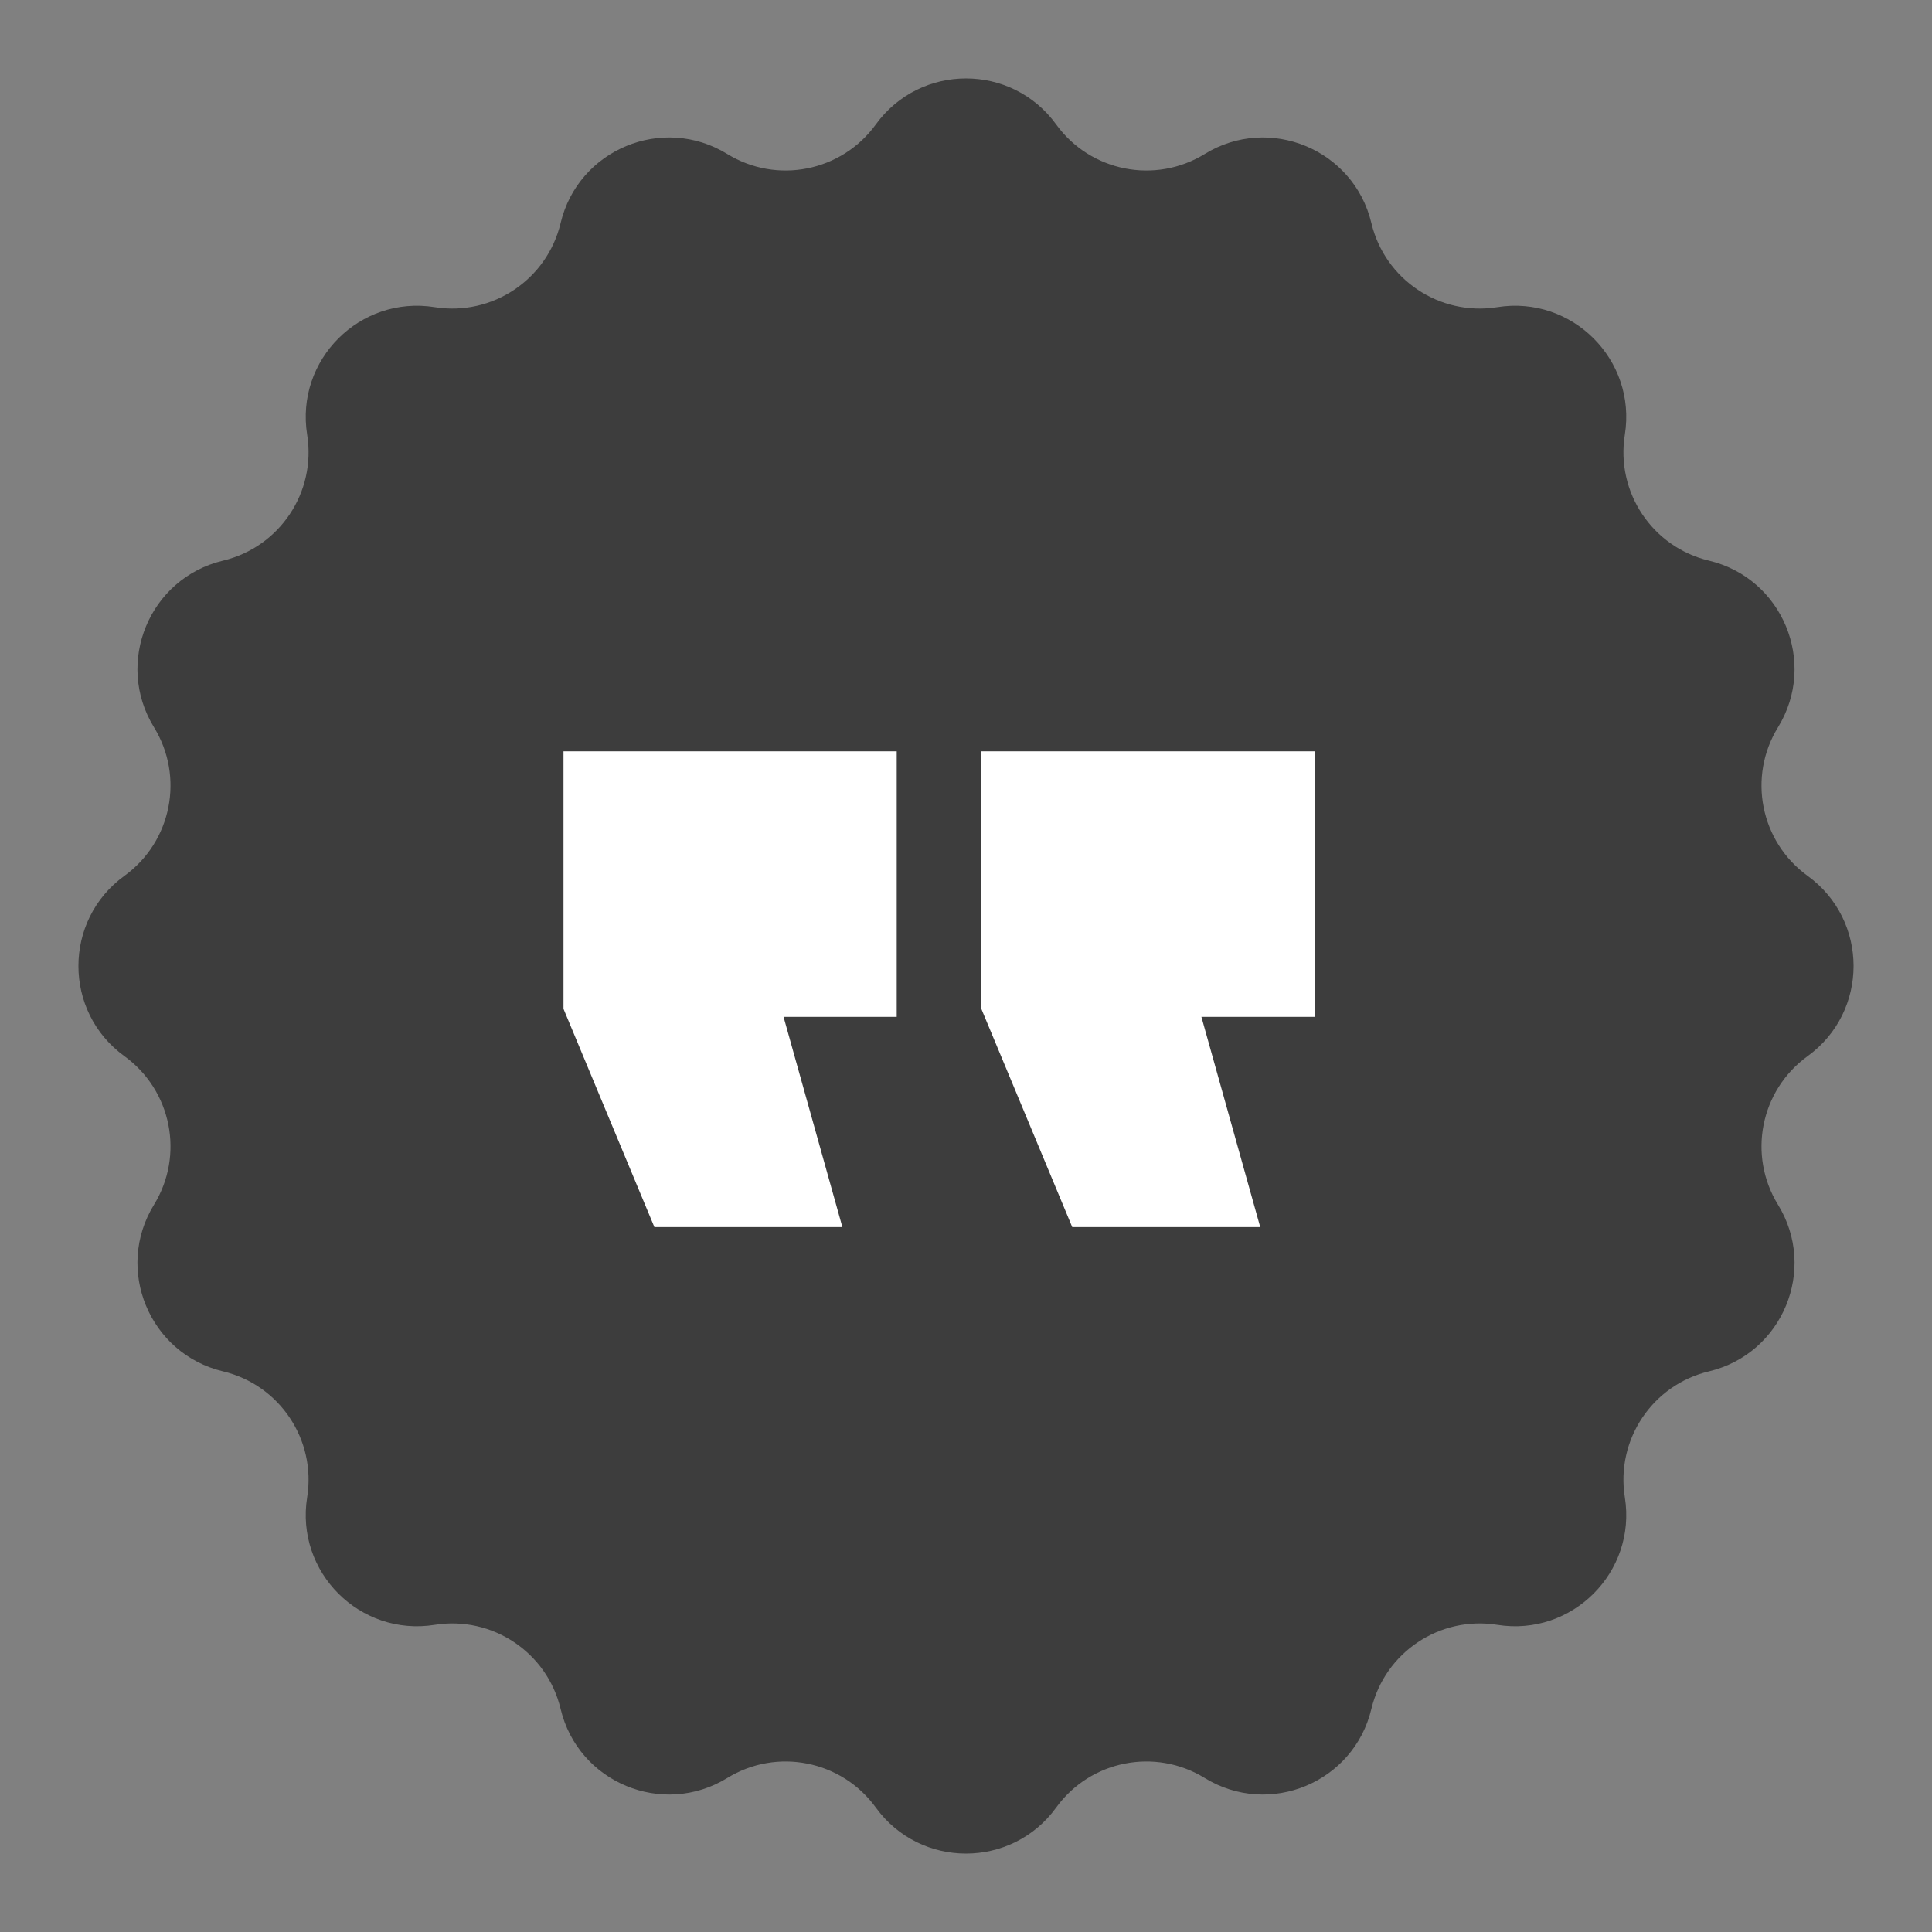
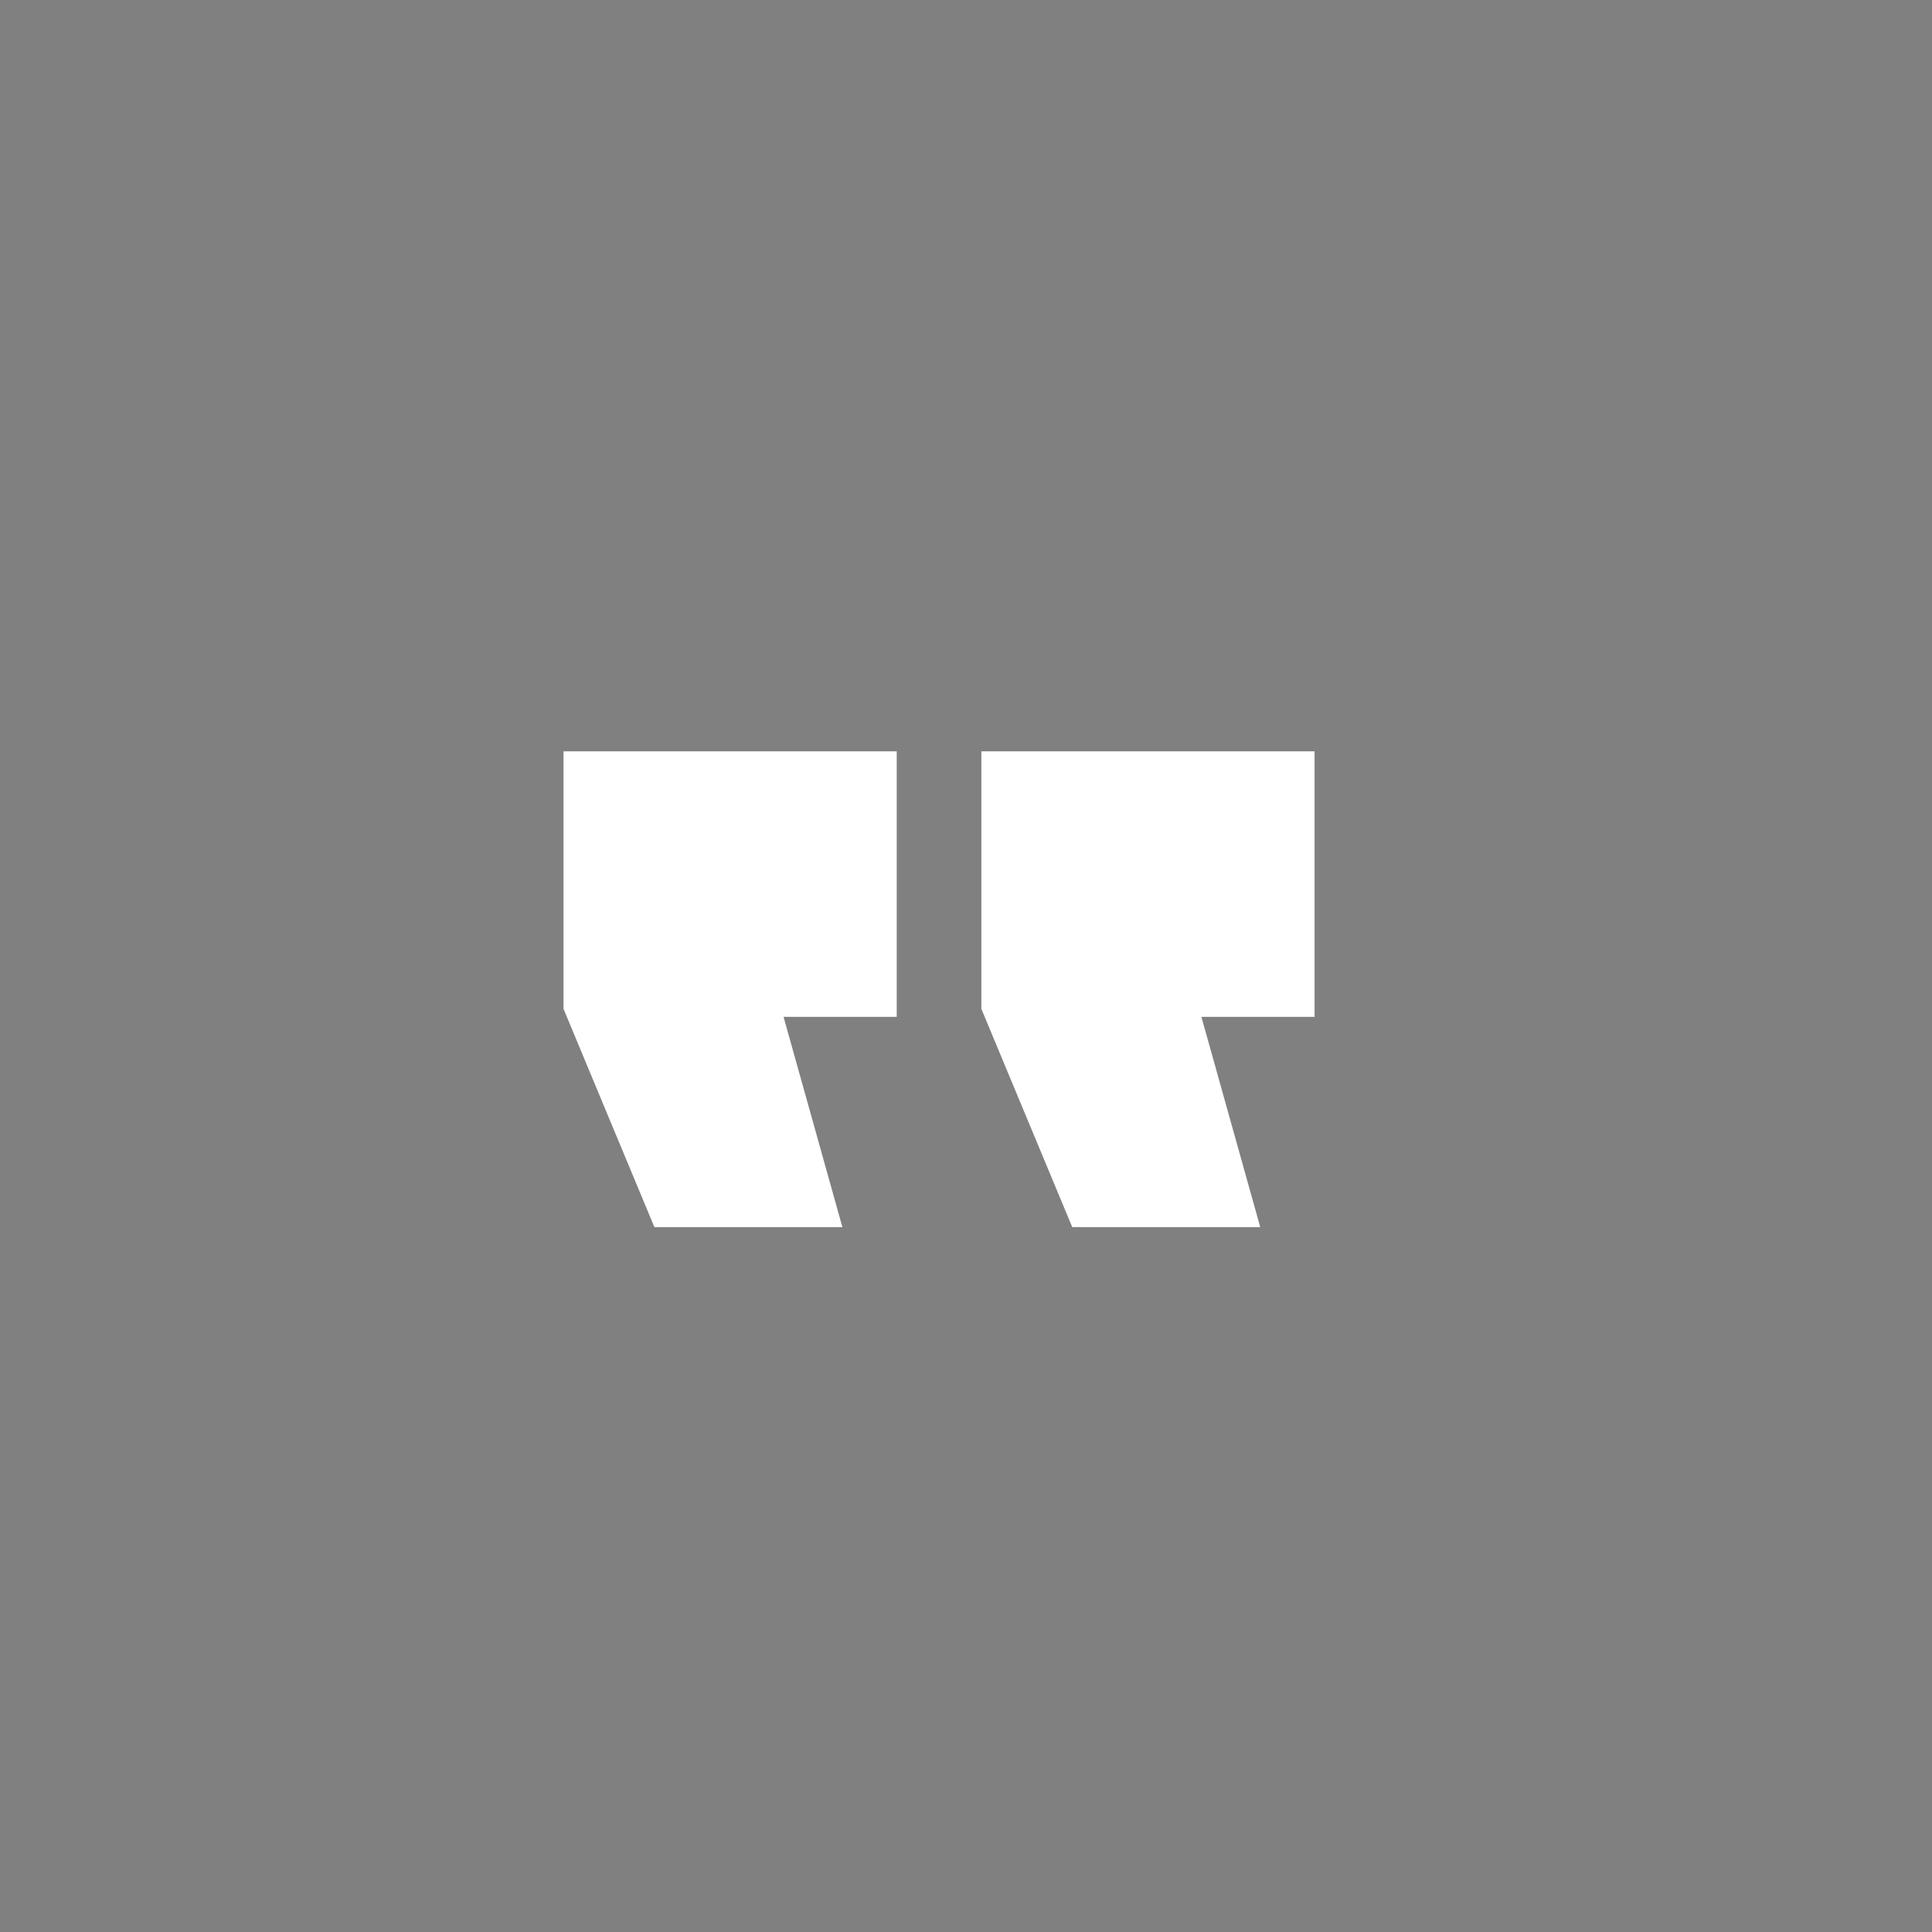
<svg xmlns="http://www.w3.org/2000/svg" width="72" height="72" viewBox="0 0 72 72" fill="none">
  <rect x="0" y="0" width="72" height="72" fill="#808080" stroke="none" />
-   <path d="M32.639 4.638C34.296 2.351 37.704 2.351 39.361 4.638C40.635 6.396 43.047 6.876 44.896 5.739C47.303 4.261 50.451 5.565 51.107 8.312C51.611 10.423 53.656 11.789 55.799 11.447C58.588 11.002 60.998 13.412 60.553 16.201C60.211 18.344 61.577 20.389 63.688 20.893C66.435 21.549 67.739 24.698 66.261 27.104C65.124 28.953 65.604 31.365 67.362 32.639C69.649 34.296 69.649 37.704 67.362 39.361C65.604 40.635 65.124 43.047 66.261 44.896C67.739 47.303 66.435 50.451 63.688 51.107C61.577 51.611 60.211 53.656 60.553 55.799C60.998 58.588 58.588 60.998 55.799 60.553C53.656 60.211 51.611 61.577 51.107 63.688C50.451 66.435 47.303 67.739 44.896 66.261C43.047 65.124 40.635 65.604 39.361 67.362C37.704 69.649 34.296 69.649 32.639 67.362C31.365 65.604 28.953 65.124 27.104 66.261C24.698 67.739 21.549 66.435 20.893 63.688C20.389 61.577 18.344 60.211 16.201 60.553C13.412 60.998 11.002 58.588 11.447 55.799C11.789 53.656 10.423 51.611 8.312 51.107C5.565 50.451 4.261 47.303 5.739 44.896C6.876 43.047 6.396 40.635 4.638 39.361C2.351 37.704 2.351 34.296 4.638 32.639C6.396 31.365 6.876 28.953 5.739 27.104C4.261 24.698 5.565 21.549 8.312 20.893C10.423 20.389 11.789 18.344 11.447 16.201C11.002 13.412 13.412 11.002 16.201 11.447C18.344 11.789 20.389 10.423 20.893 8.312C21.549 5.565 24.698 4.261 27.104 5.739C28.953 6.876 31.365 6.396 32.639 4.638Z" fill="#3D3D3D" />
  <path d="M21 28V37.596L24.387 45.73H31.393L29.201 37.895H33.418V28H21ZM36.572 28V37.596L39.959 45.73H46.965L44.773 37.895H48.99V28H36.572Z" fill="white" />
</svg>